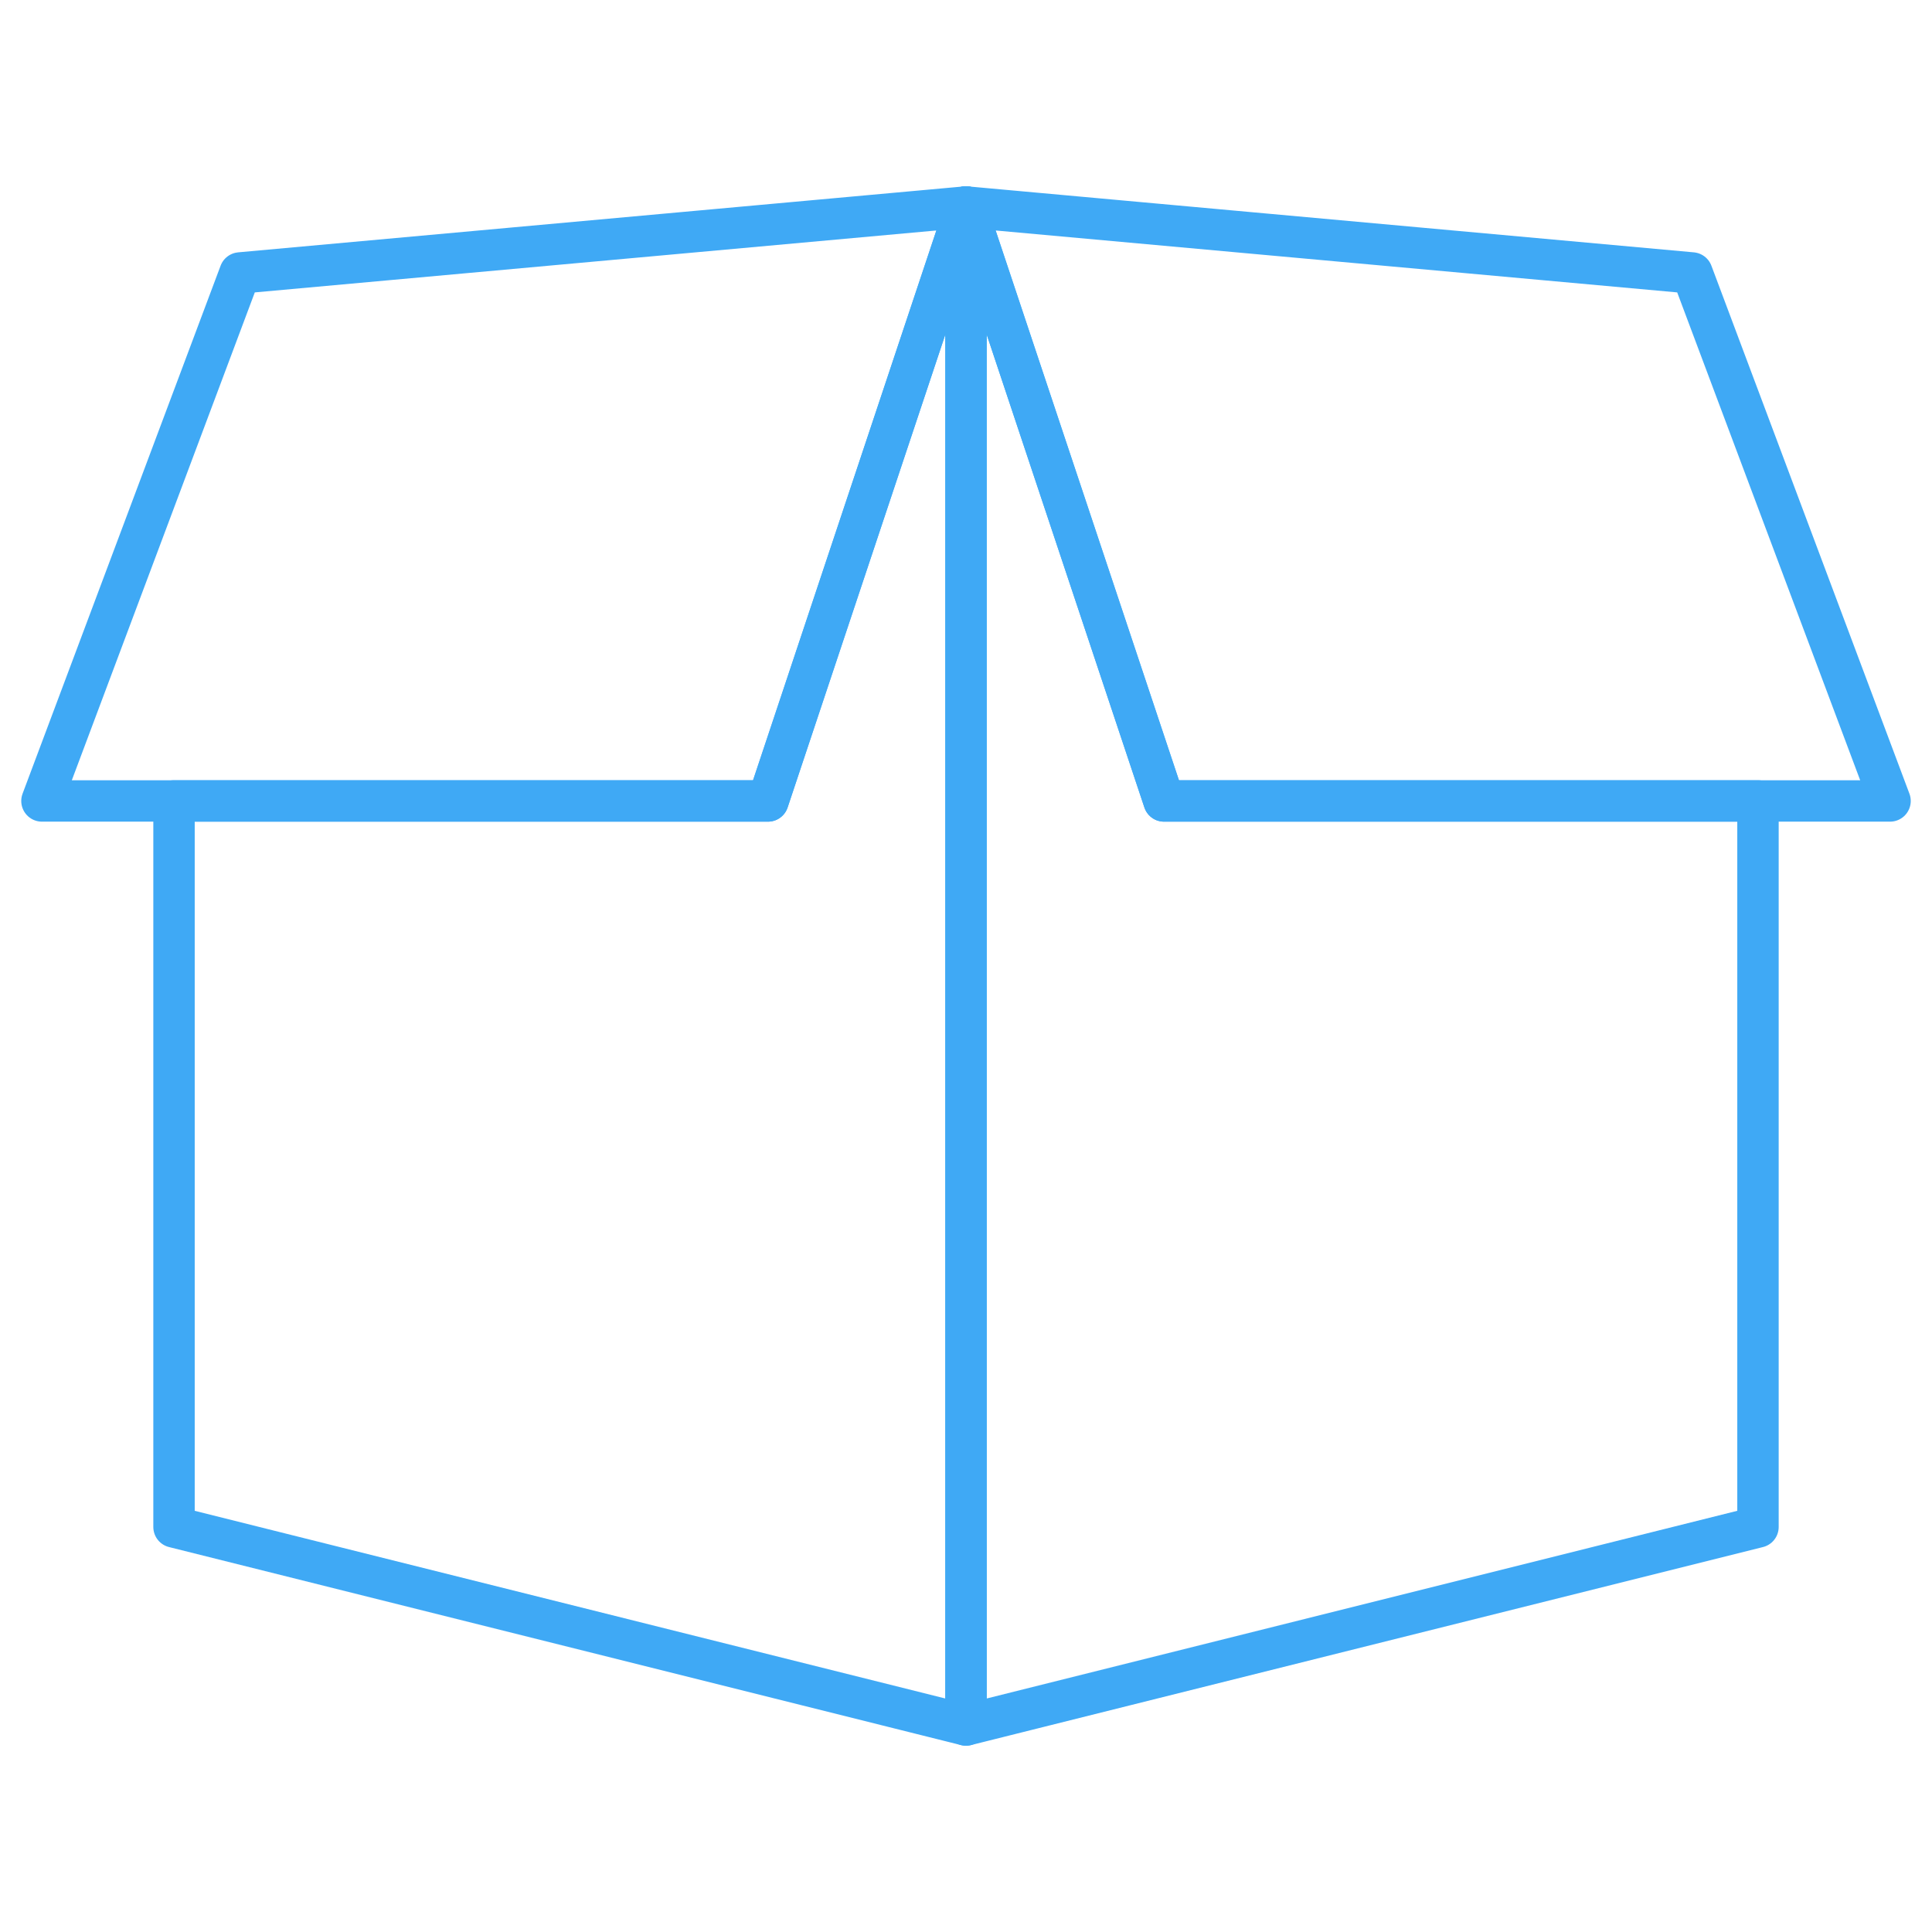
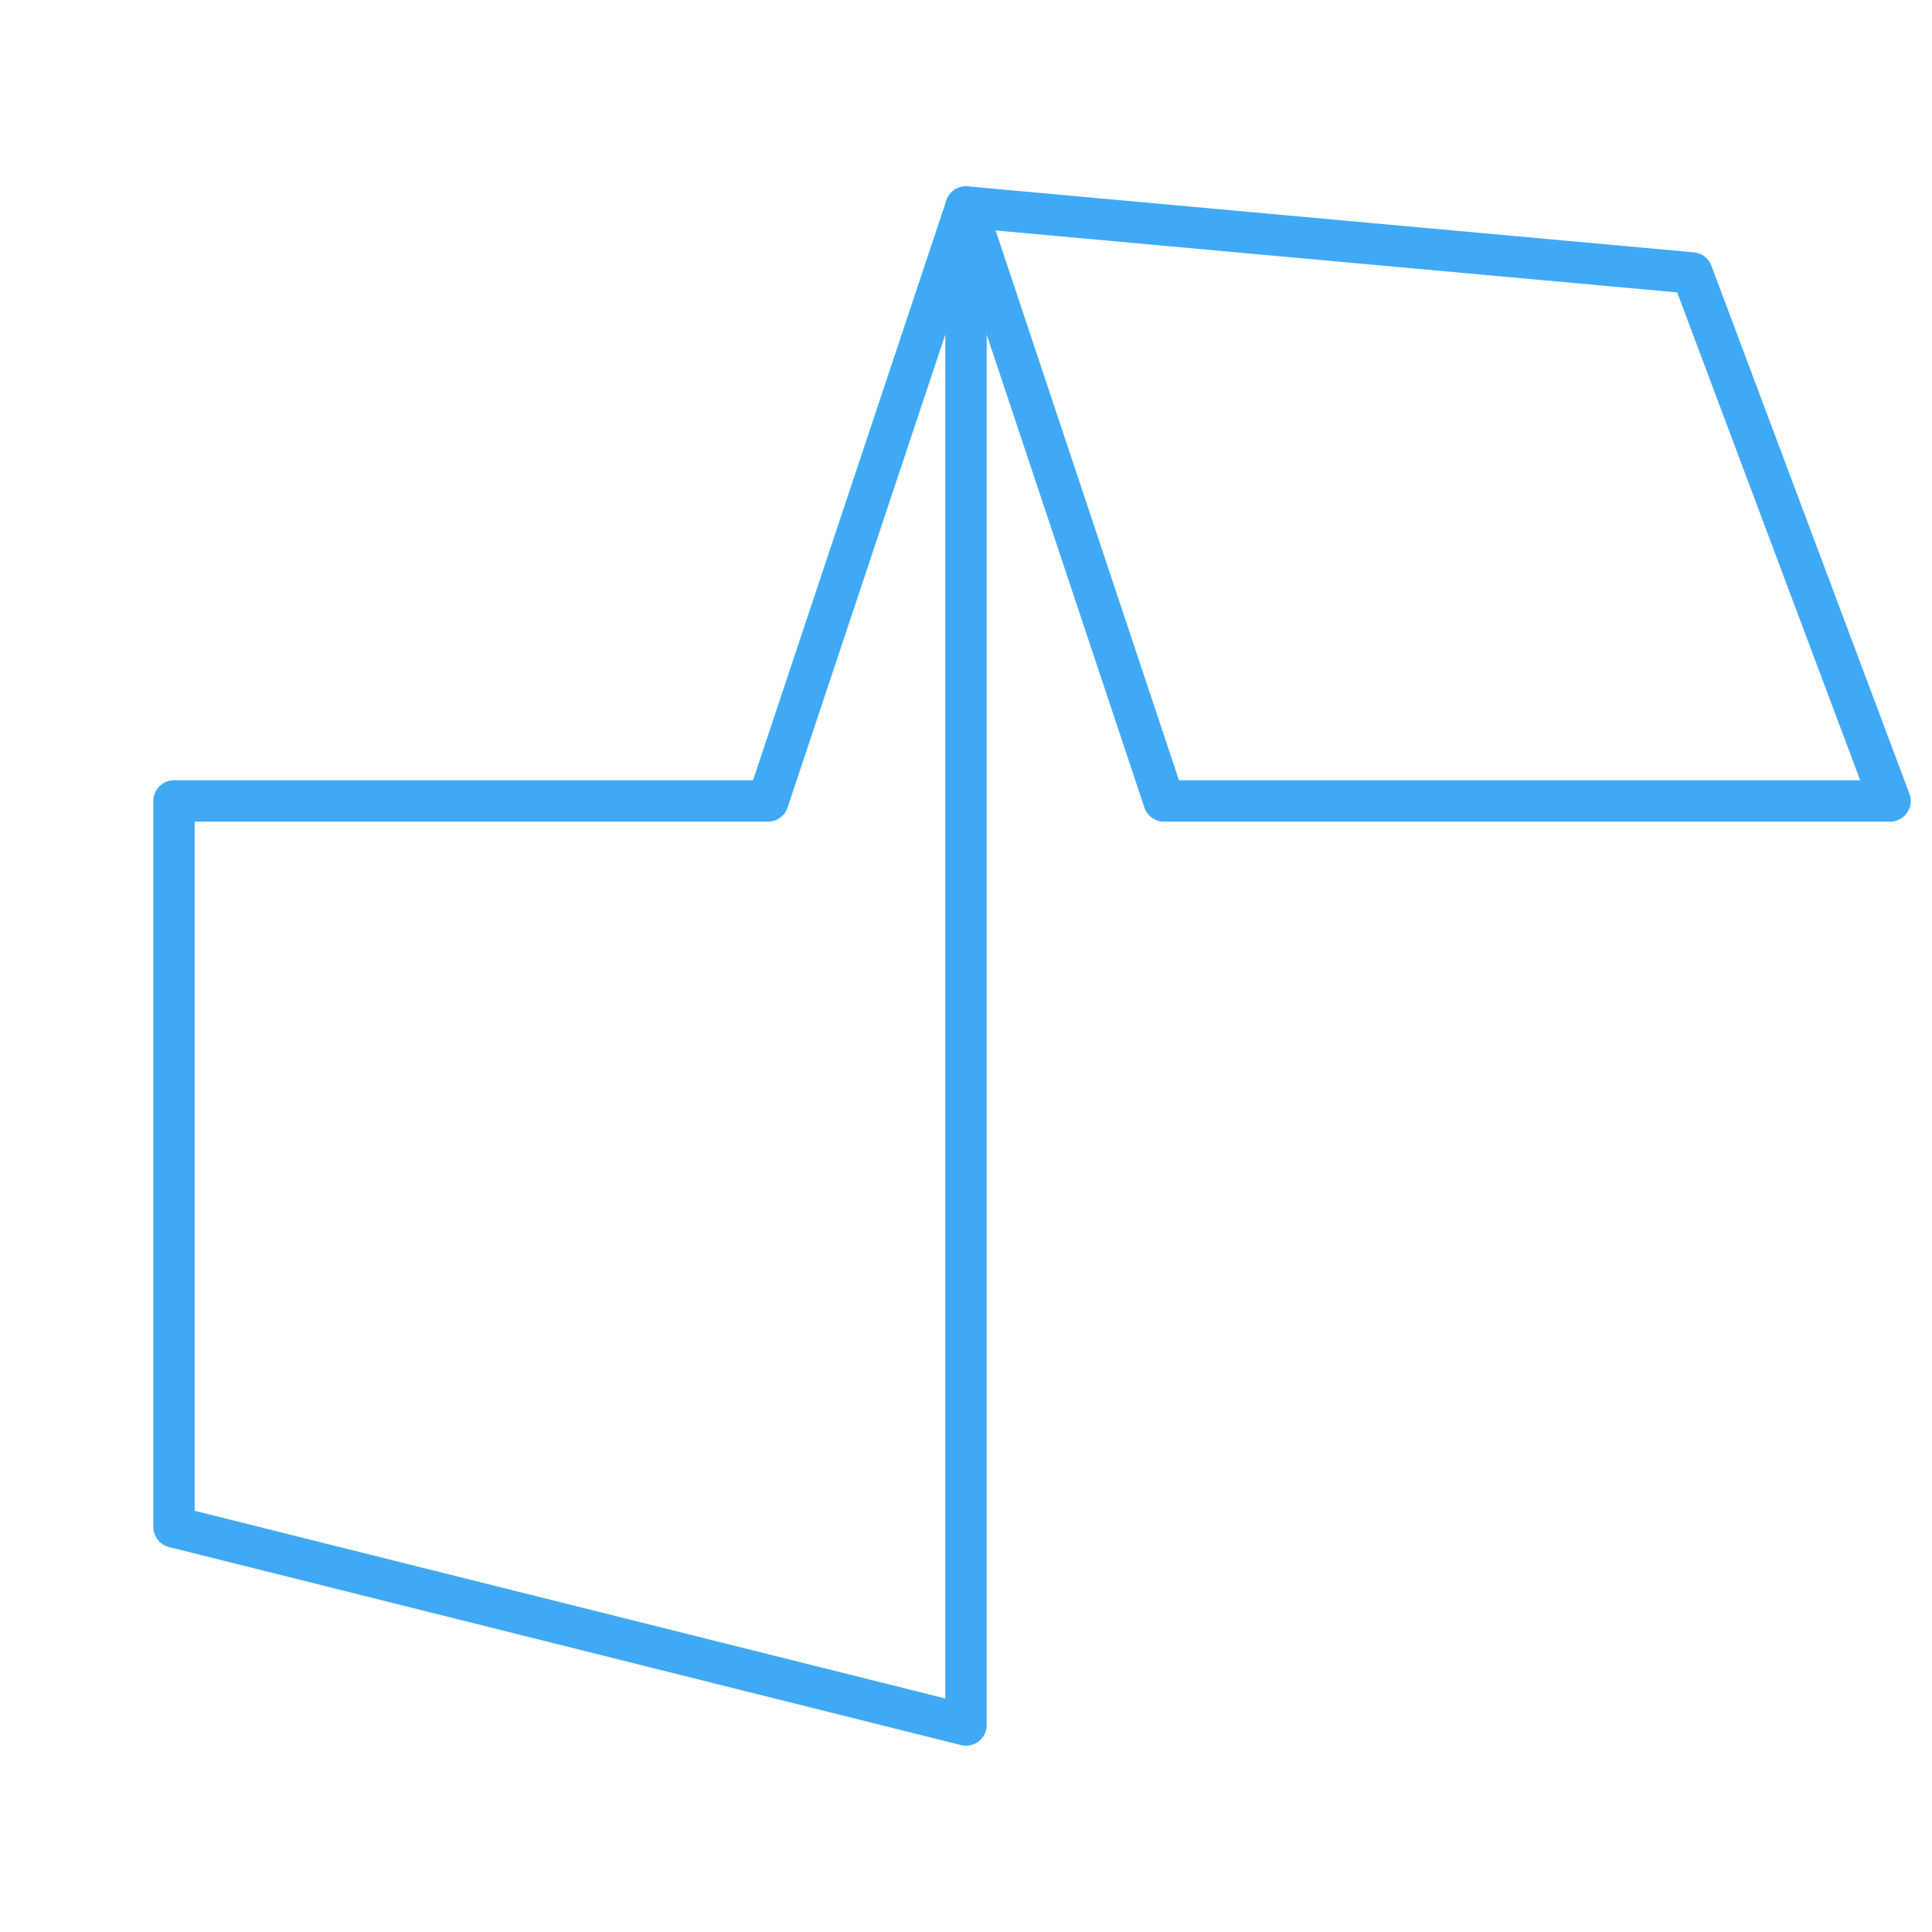
<svg xmlns="http://www.w3.org/2000/svg" viewBox="0 0 140 140">
  <g fill="none" stroke="#3fa9f5" stroke-linecap="round" stroke-linejoin="round" stroke-width="3">
    <path d="m55.65 58.04h-43.04v52.61l57.39 14.35v-110z" />
-     <path d="m55.65 58.04h-52.61l14.35-38.26 52.61-4.78z" />
-     <path d="m84.35 58.04-14.35-43.04v110l57.39-14.35v-52.61z" />
    <path d="m84.35 58.04h52.61l-14.35-38.26-52.61-4.78z" />
  </g>
</svg>